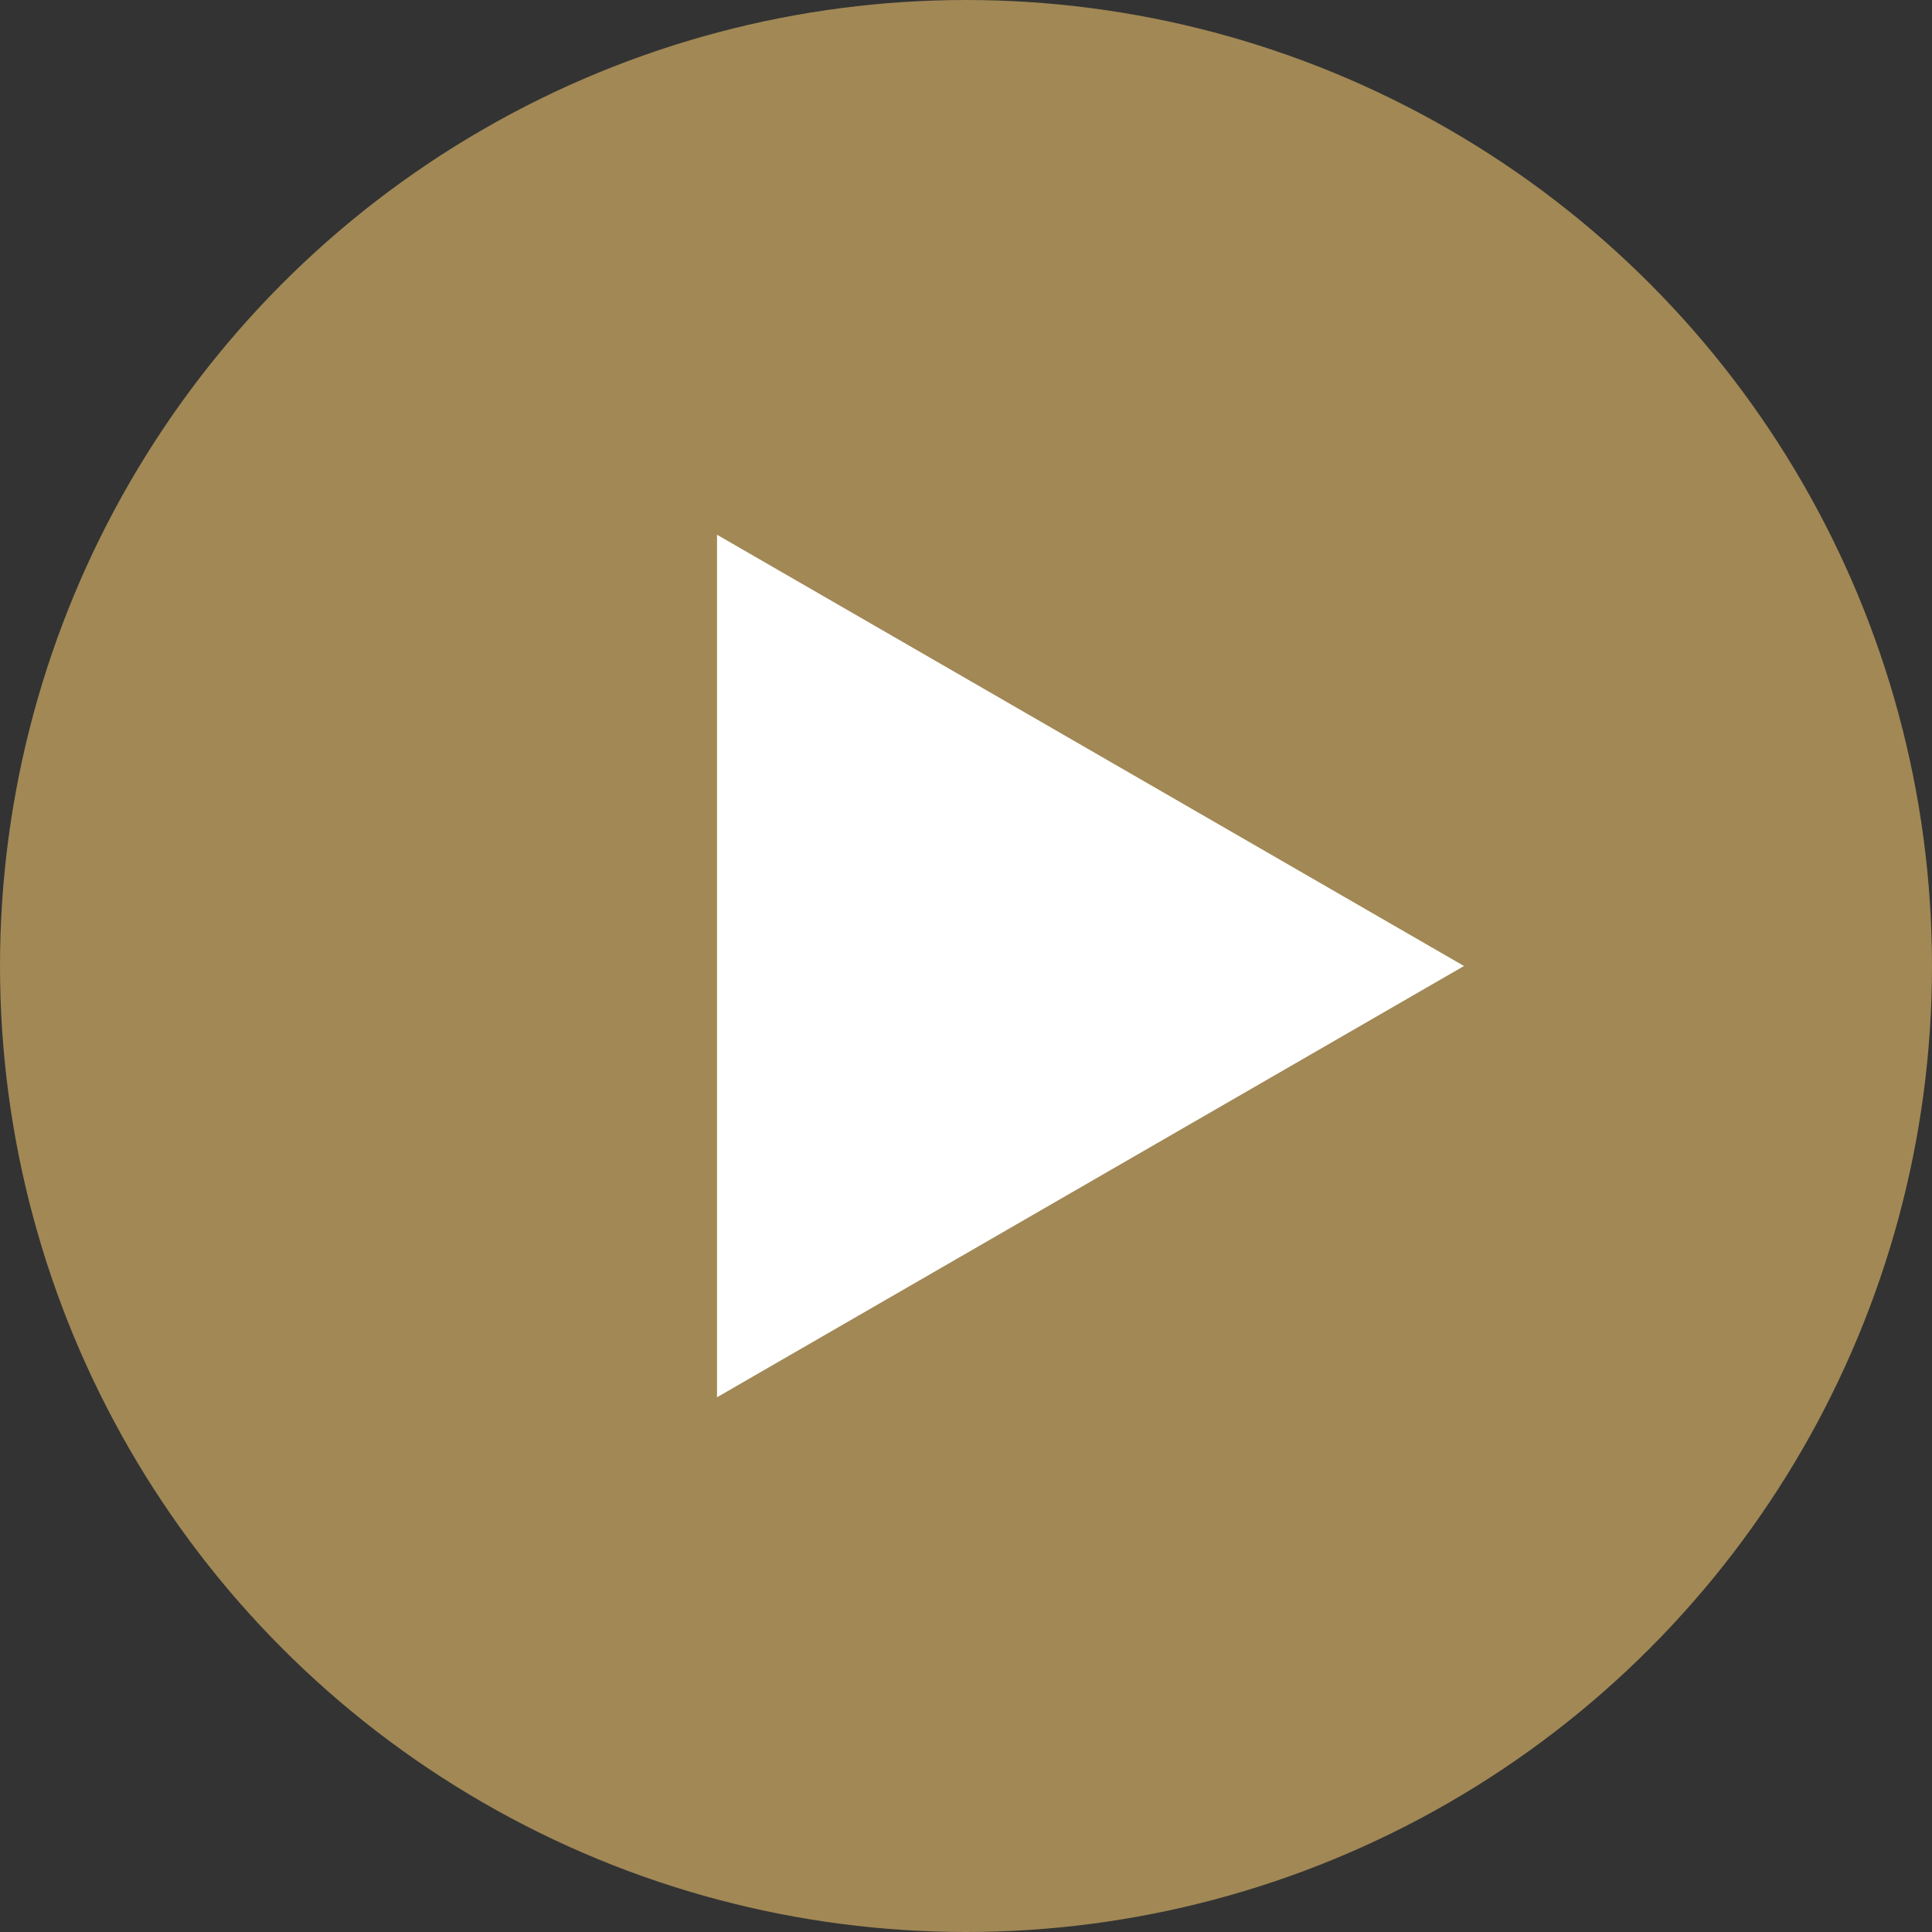
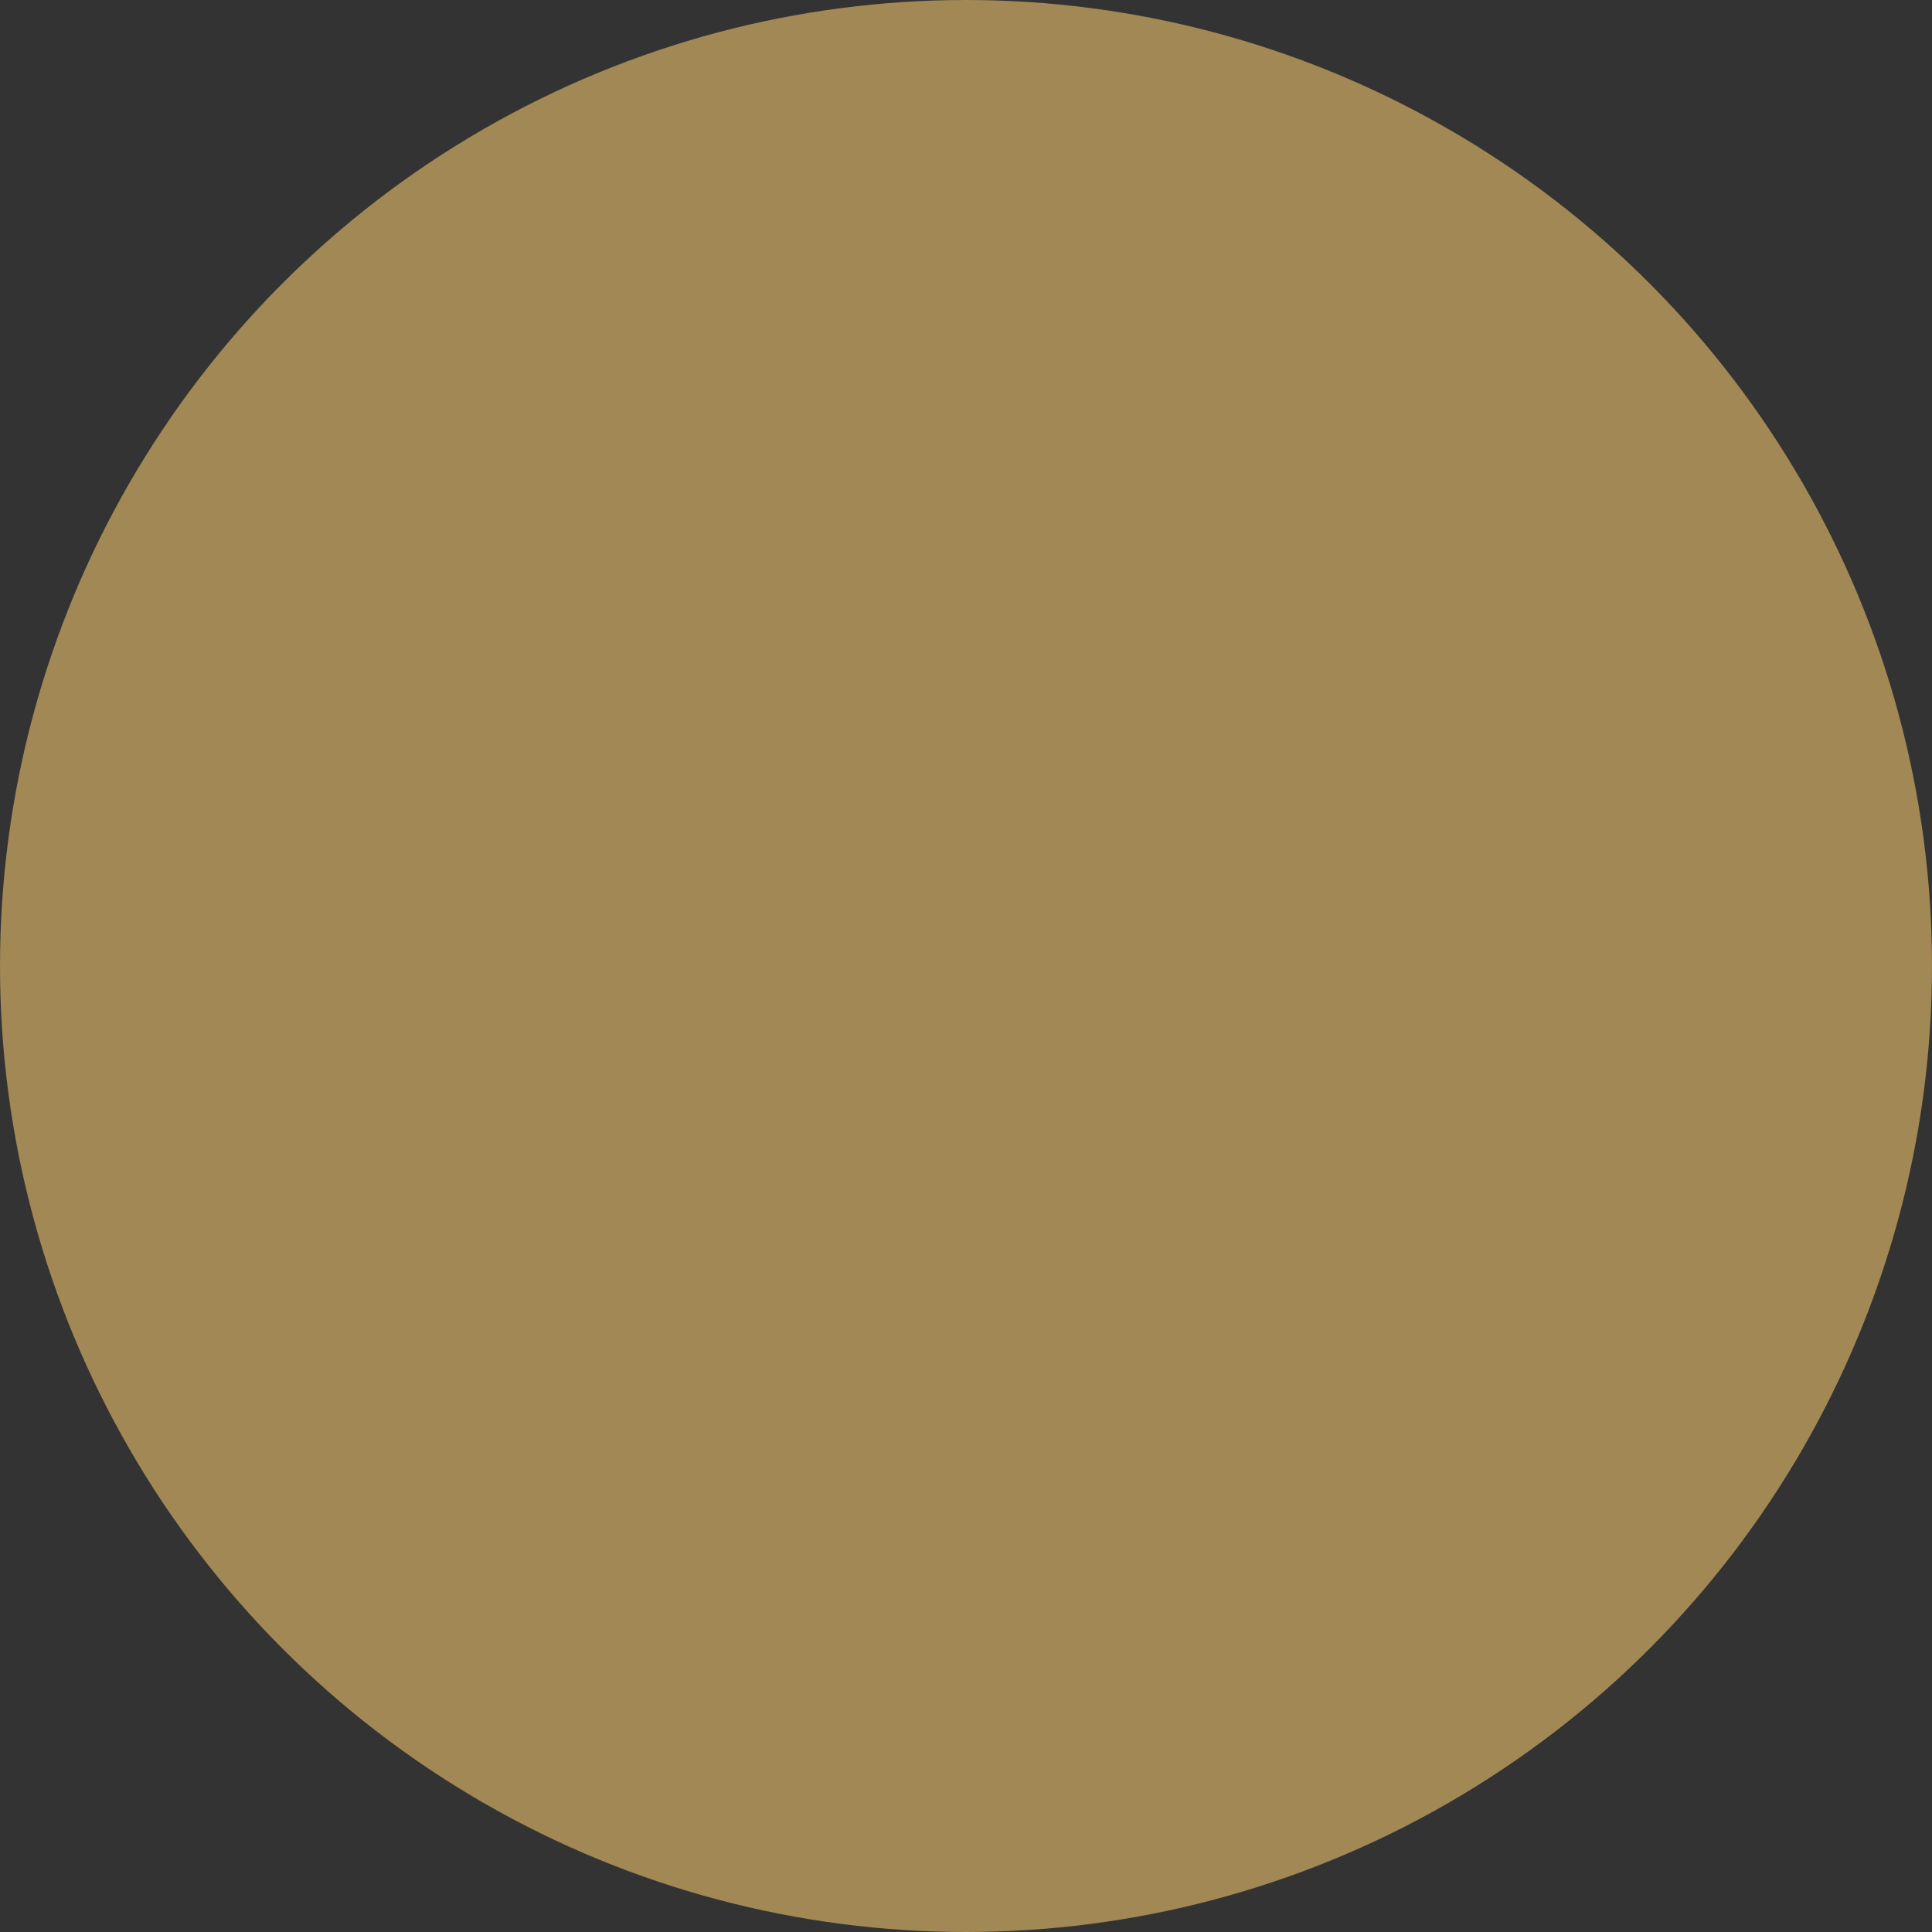
<svg xmlns="http://www.w3.org/2000/svg" fill="none" viewBox="0 0 132 132" height="132" width="132">
  <rect x="0" y="0" width="132" height="132" fill="#333333" stroke="none" />
  <circle fill="#A18855" r="66" cy="66" cx="66" />
-   <path fill="white" d="M100.025 66L48.988 95.466L48.988 36.534L100.025 66Z" />
</svg>